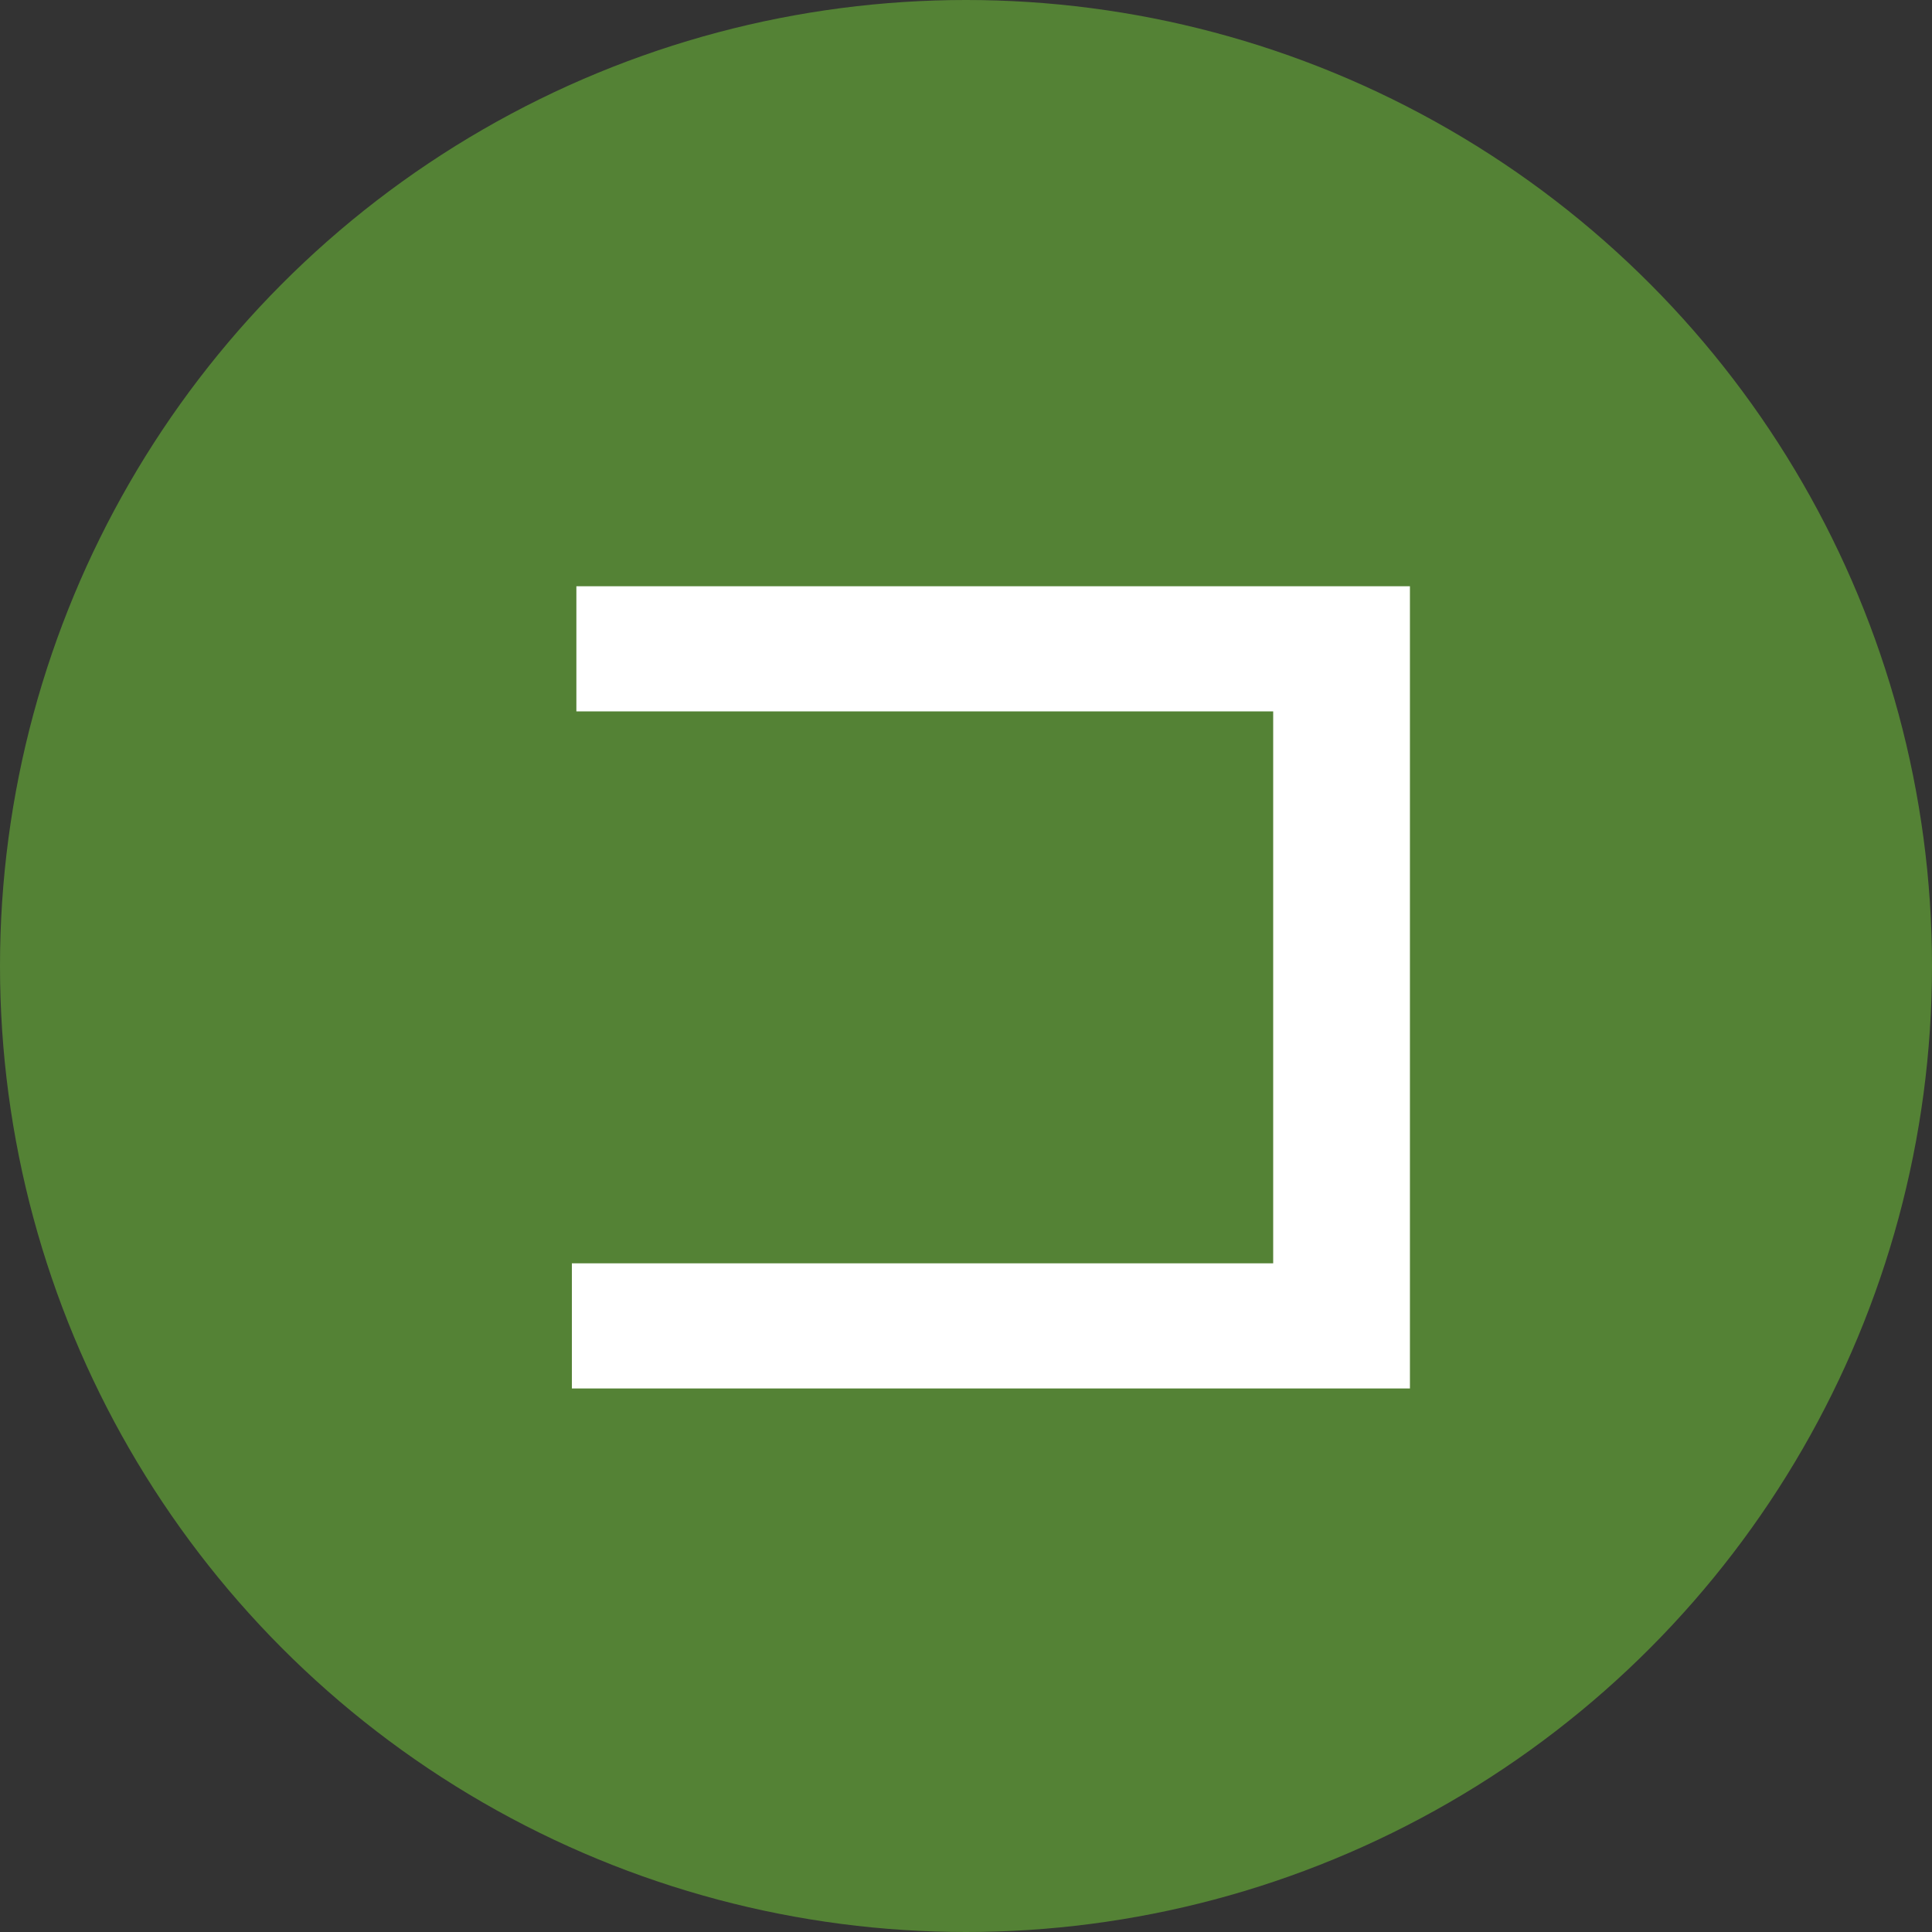
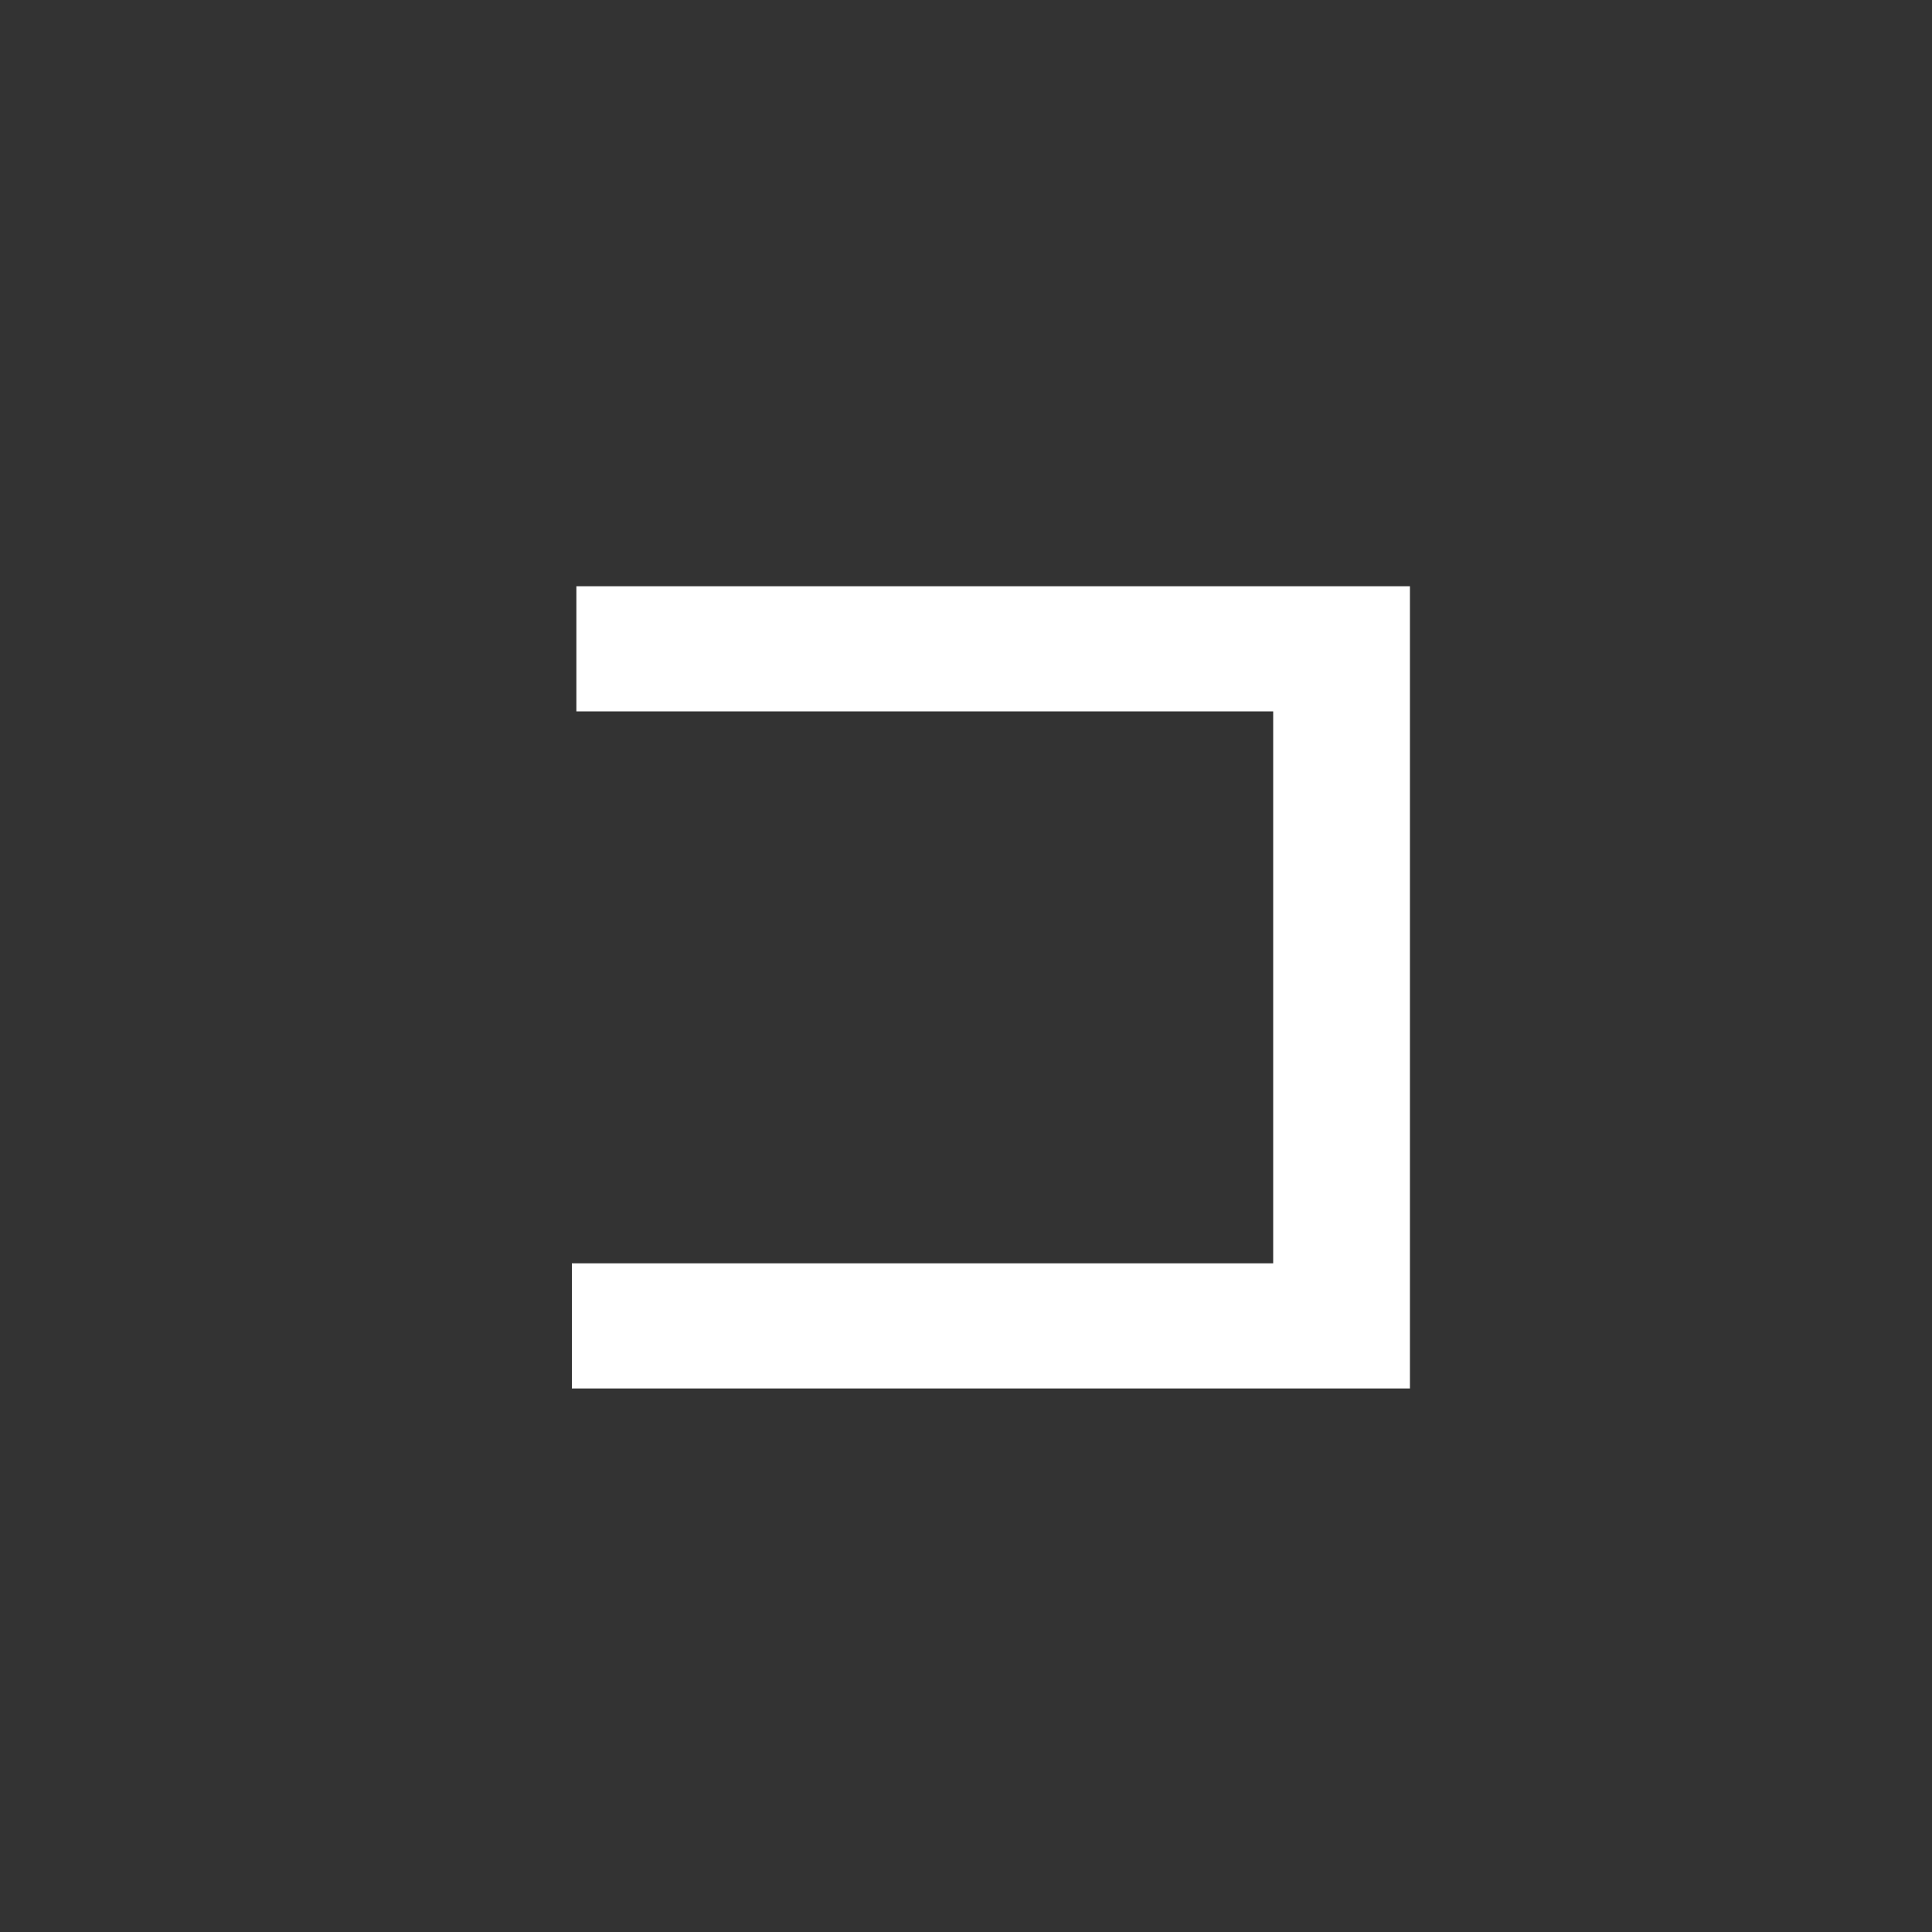
<svg xmlns="http://www.w3.org/2000/svg" id="_レイヤー_2" viewBox="0 0 90 90">
  <rect x="0" y="0" width="90" height="90" fill="#333333" stroke="none" />
  <defs>
    <style>.cls-1{fill:#fff;}.cls-2{fill:#548235;}</style>
  </defs>
  <g id="main">
-     <circle class="cls-2" cx="45" cy="45" r="45" />
    <path class="cls-1" d="M65.68,27.31v37.37H26.64v-5.83h32.67v-25.71H26.85v-5.83h38.83Z" />
  </g>
</svg>